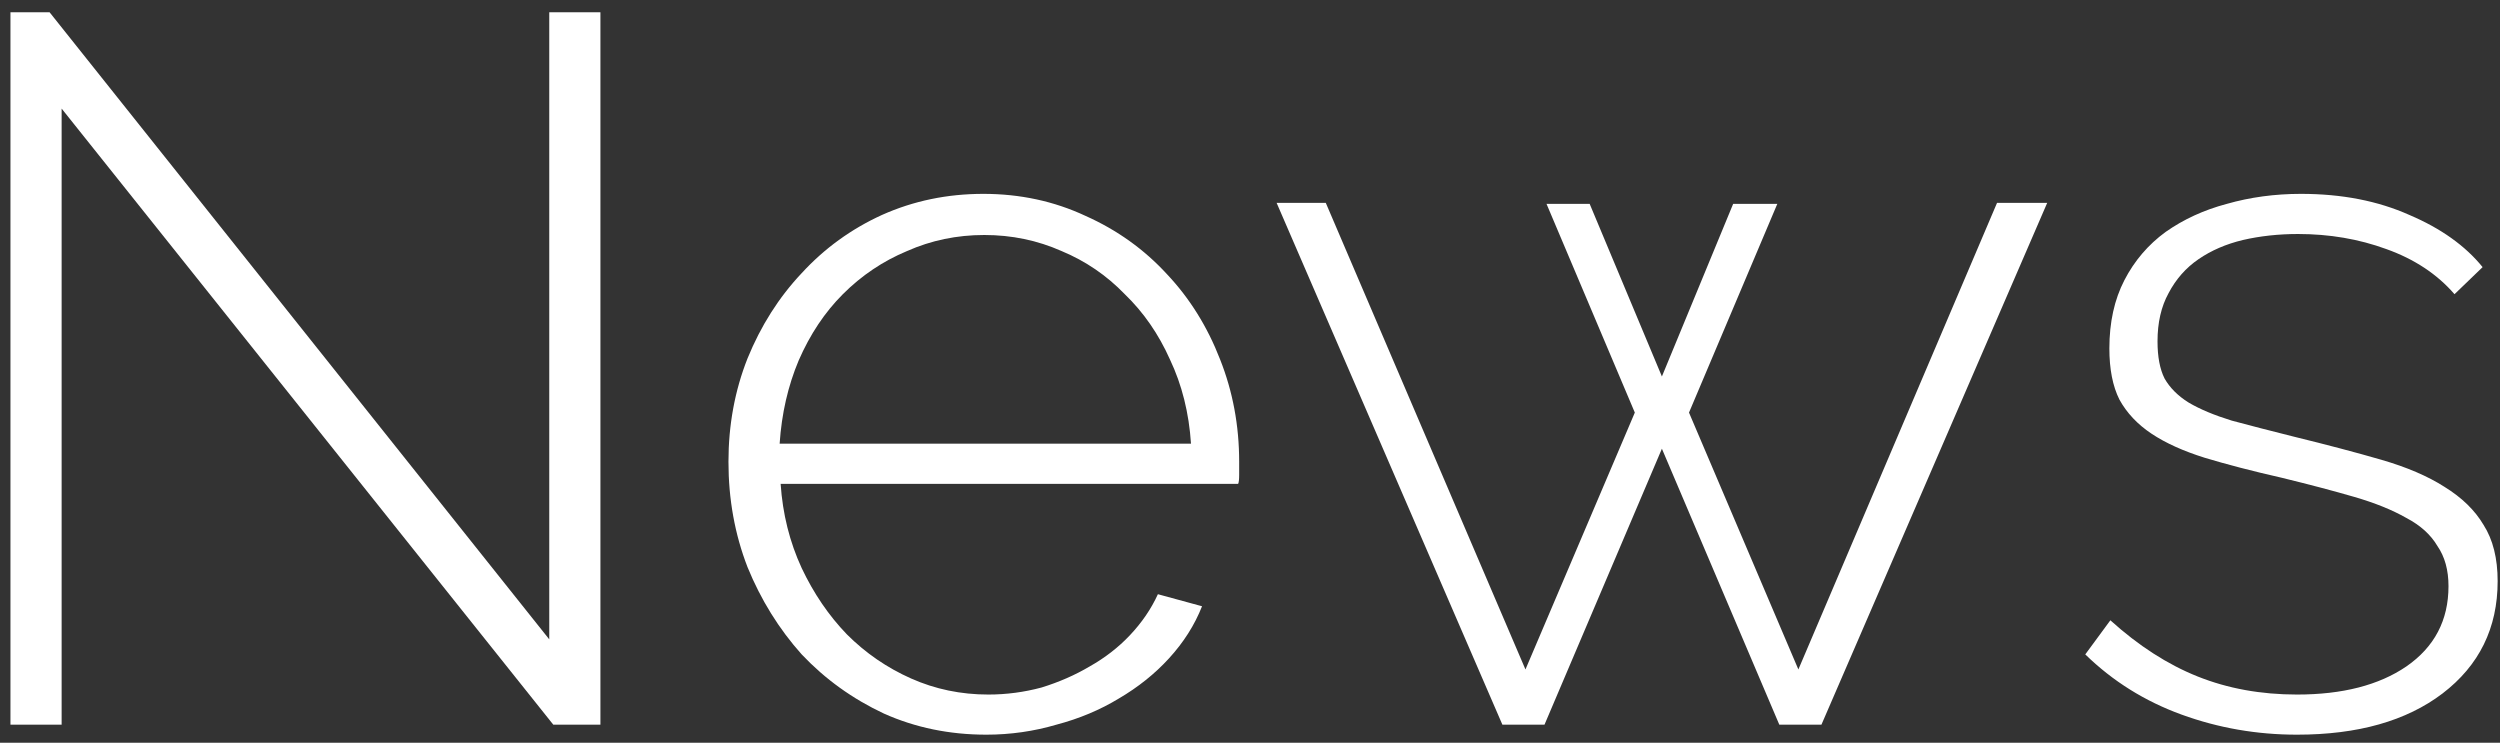
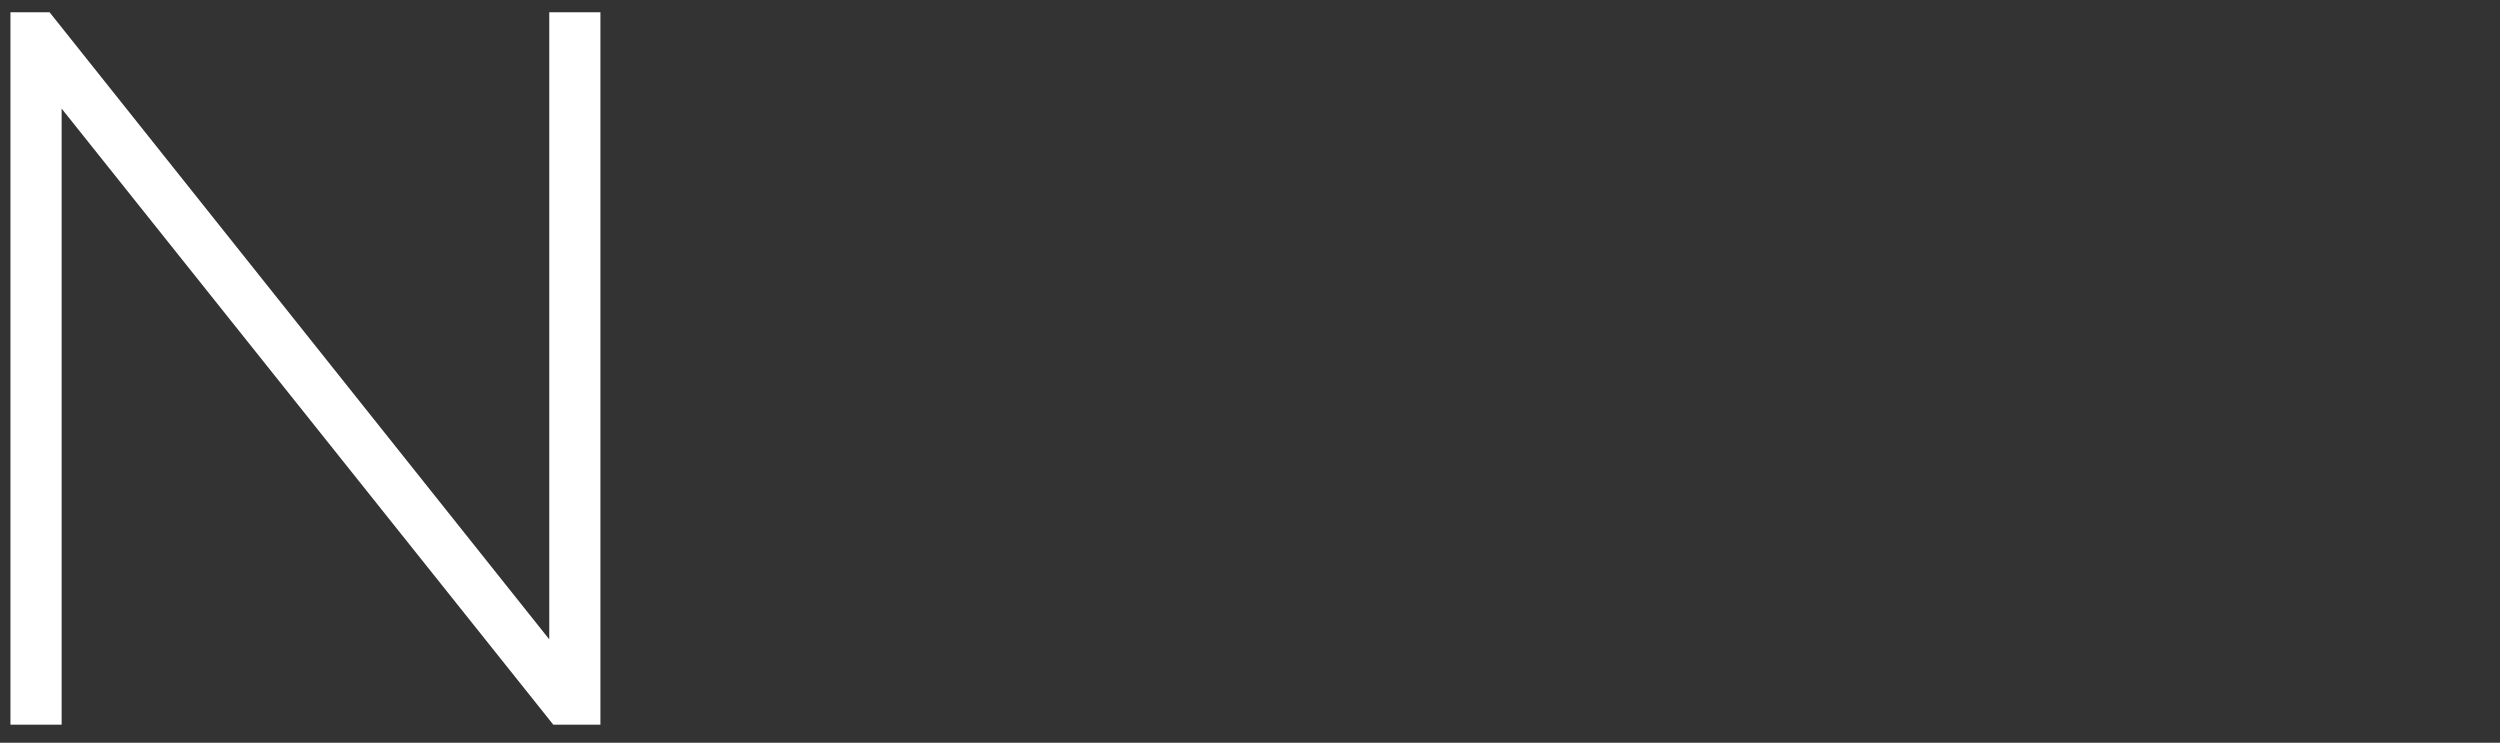
<svg xmlns="http://www.w3.org/2000/svg" width="138" height="41" viewBox="0 0 138 41" fill="none">
  <rect x="0" y="0" width="138" height="41" fill="#333333" stroke="none" />
-   <path d="M126.794 40.554C124.578 40.554 122.455 40.185 120.424 39.446C118.394 38.708 116.621 37.6 115.107 36.123L116.492 34.24C118.043 35.643 119.649 36.677 121.311 37.342C122.972 38.006 124.8 38.339 126.794 38.339C129.304 38.339 131.317 37.822 132.831 36.788C134.381 35.717 135.157 34.24 135.157 32.357C135.157 31.471 134.954 30.732 134.547 30.142C134.178 29.514 133.606 28.997 132.831 28.591C132.055 28.148 131.095 27.76 129.951 27.428C128.806 27.095 127.477 26.745 125.963 26.375C124.338 26.006 122.917 25.637 121.698 25.268C120.517 24.898 119.538 24.455 118.763 23.939C117.987 23.422 117.397 22.794 116.991 22.055C116.621 21.317 116.437 20.375 116.437 19.231C116.437 17.791 116.714 16.535 117.267 15.465C117.821 14.394 118.578 13.508 119.538 12.806C120.535 12.105 121.661 11.588 122.917 11.255C124.209 10.886 125.575 10.701 127.015 10.701C129.267 10.701 131.261 11.089 132.997 11.865C134.732 12.603 136.08 13.563 137.04 14.745L135.489 16.24C134.529 15.132 133.274 14.302 131.723 13.748C130.209 13.194 128.584 12.917 126.849 12.917C125.778 12.917 124.763 13.028 123.803 13.249C122.88 13.471 122.067 13.822 121.366 14.302C120.664 14.781 120.11 15.409 119.704 16.185C119.298 16.923 119.095 17.809 119.095 18.843C119.095 19.692 119.224 20.375 119.483 20.892C119.778 21.409 120.221 21.852 120.812 22.221C121.44 22.591 122.234 22.923 123.194 23.218C124.154 23.477 125.298 23.772 126.627 24.105C128.437 24.548 130.043 24.972 131.446 25.378C132.849 25.785 134.012 26.283 134.935 26.874C135.895 27.465 136.615 28.166 137.095 28.979C137.612 29.791 137.87 30.825 137.87 32.08C137.87 34.665 136.855 36.732 134.824 38.283C132.83 39.797 130.154 40.554 126.794 40.554Z" fill="white" />
-   <path d="M110.236 11.2H113.005L100.544 40H98.217L91.737 24.769L85.257 40H82.931L70.47 11.2H73.184L84.205 36.954L90.242 22.775L85.368 11.255H87.75L91.737 20.782L95.67 11.255H98.107L93.233 22.775L99.27 36.954L110.236 11.2Z" fill="white" />
-   <path d="M54.445 40.554C52.414 40.554 50.531 40.166 48.796 39.391C47.06 38.578 45.546 37.489 44.254 36.123C42.999 34.72 42.002 33.114 41.263 31.305C40.562 29.495 40.211 27.557 40.211 25.489C40.211 23.459 40.562 21.557 41.263 19.785C42.002 17.975 42.999 16.406 44.254 15.077C45.509 13.711 46.986 12.64 48.685 11.865C50.42 11.089 52.285 10.701 54.279 10.701C56.309 10.701 58.193 11.108 59.928 11.92C61.663 12.695 63.159 13.766 64.414 15.132C65.669 16.462 66.648 18.031 67.349 19.84C68.051 21.612 68.402 23.495 68.402 25.489C68.402 25.674 68.402 25.914 68.402 26.209C68.402 26.468 68.383 26.634 68.346 26.708H43.091C43.202 28.369 43.589 29.92 44.254 31.36C44.919 32.763 45.749 33.981 46.746 35.015C47.78 36.049 48.962 36.861 50.291 37.452C51.62 38.043 53.042 38.339 54.556 38.339C55.553 38.339 56.531 38.209 57.491 37.951C58.451 37.655 59.337 37.268 60.149 36.788C60.999 36.308 61.737 35.735 62.365 35.071C63.029 34.369 63.546 33.612 63.916 32.8L66.353 33.465C65.946 34.498 65.337 35.459 64.525 36.345C63.749 37.194 62.826 37.932 61.756 38.56C60.722 39.188 59.577 39.668 58.322 40C57.066 40.369 55.774 40.554 54.445 40.554ZM65.743 24.492C65.632 22.794 65.245 21.243 64.58 19.84C63.953 18.437 63.122 17.237 62.088 16.24C61.091 15.206 59.928 14.412 58.599 13.858C57.269 13.268 55.848 12.972 54.334 12.972C52.82 12.972 51.399 13.268 50.069 13.858C48.74 14.412 47.559 15.206 46.525 16.24C45.528 17.237 44.716 18.455 44.088 19.895C43.497 21.299 43.146 22.831 43.036 24.492H65.743Z" fill="white" />
  <path d="M3.402 5.994V40H0.577V0.677H2.737L30.319 35.292V0.677H33.143V40H30.54L3.402 5.994Z" fill="white" />
</svg>